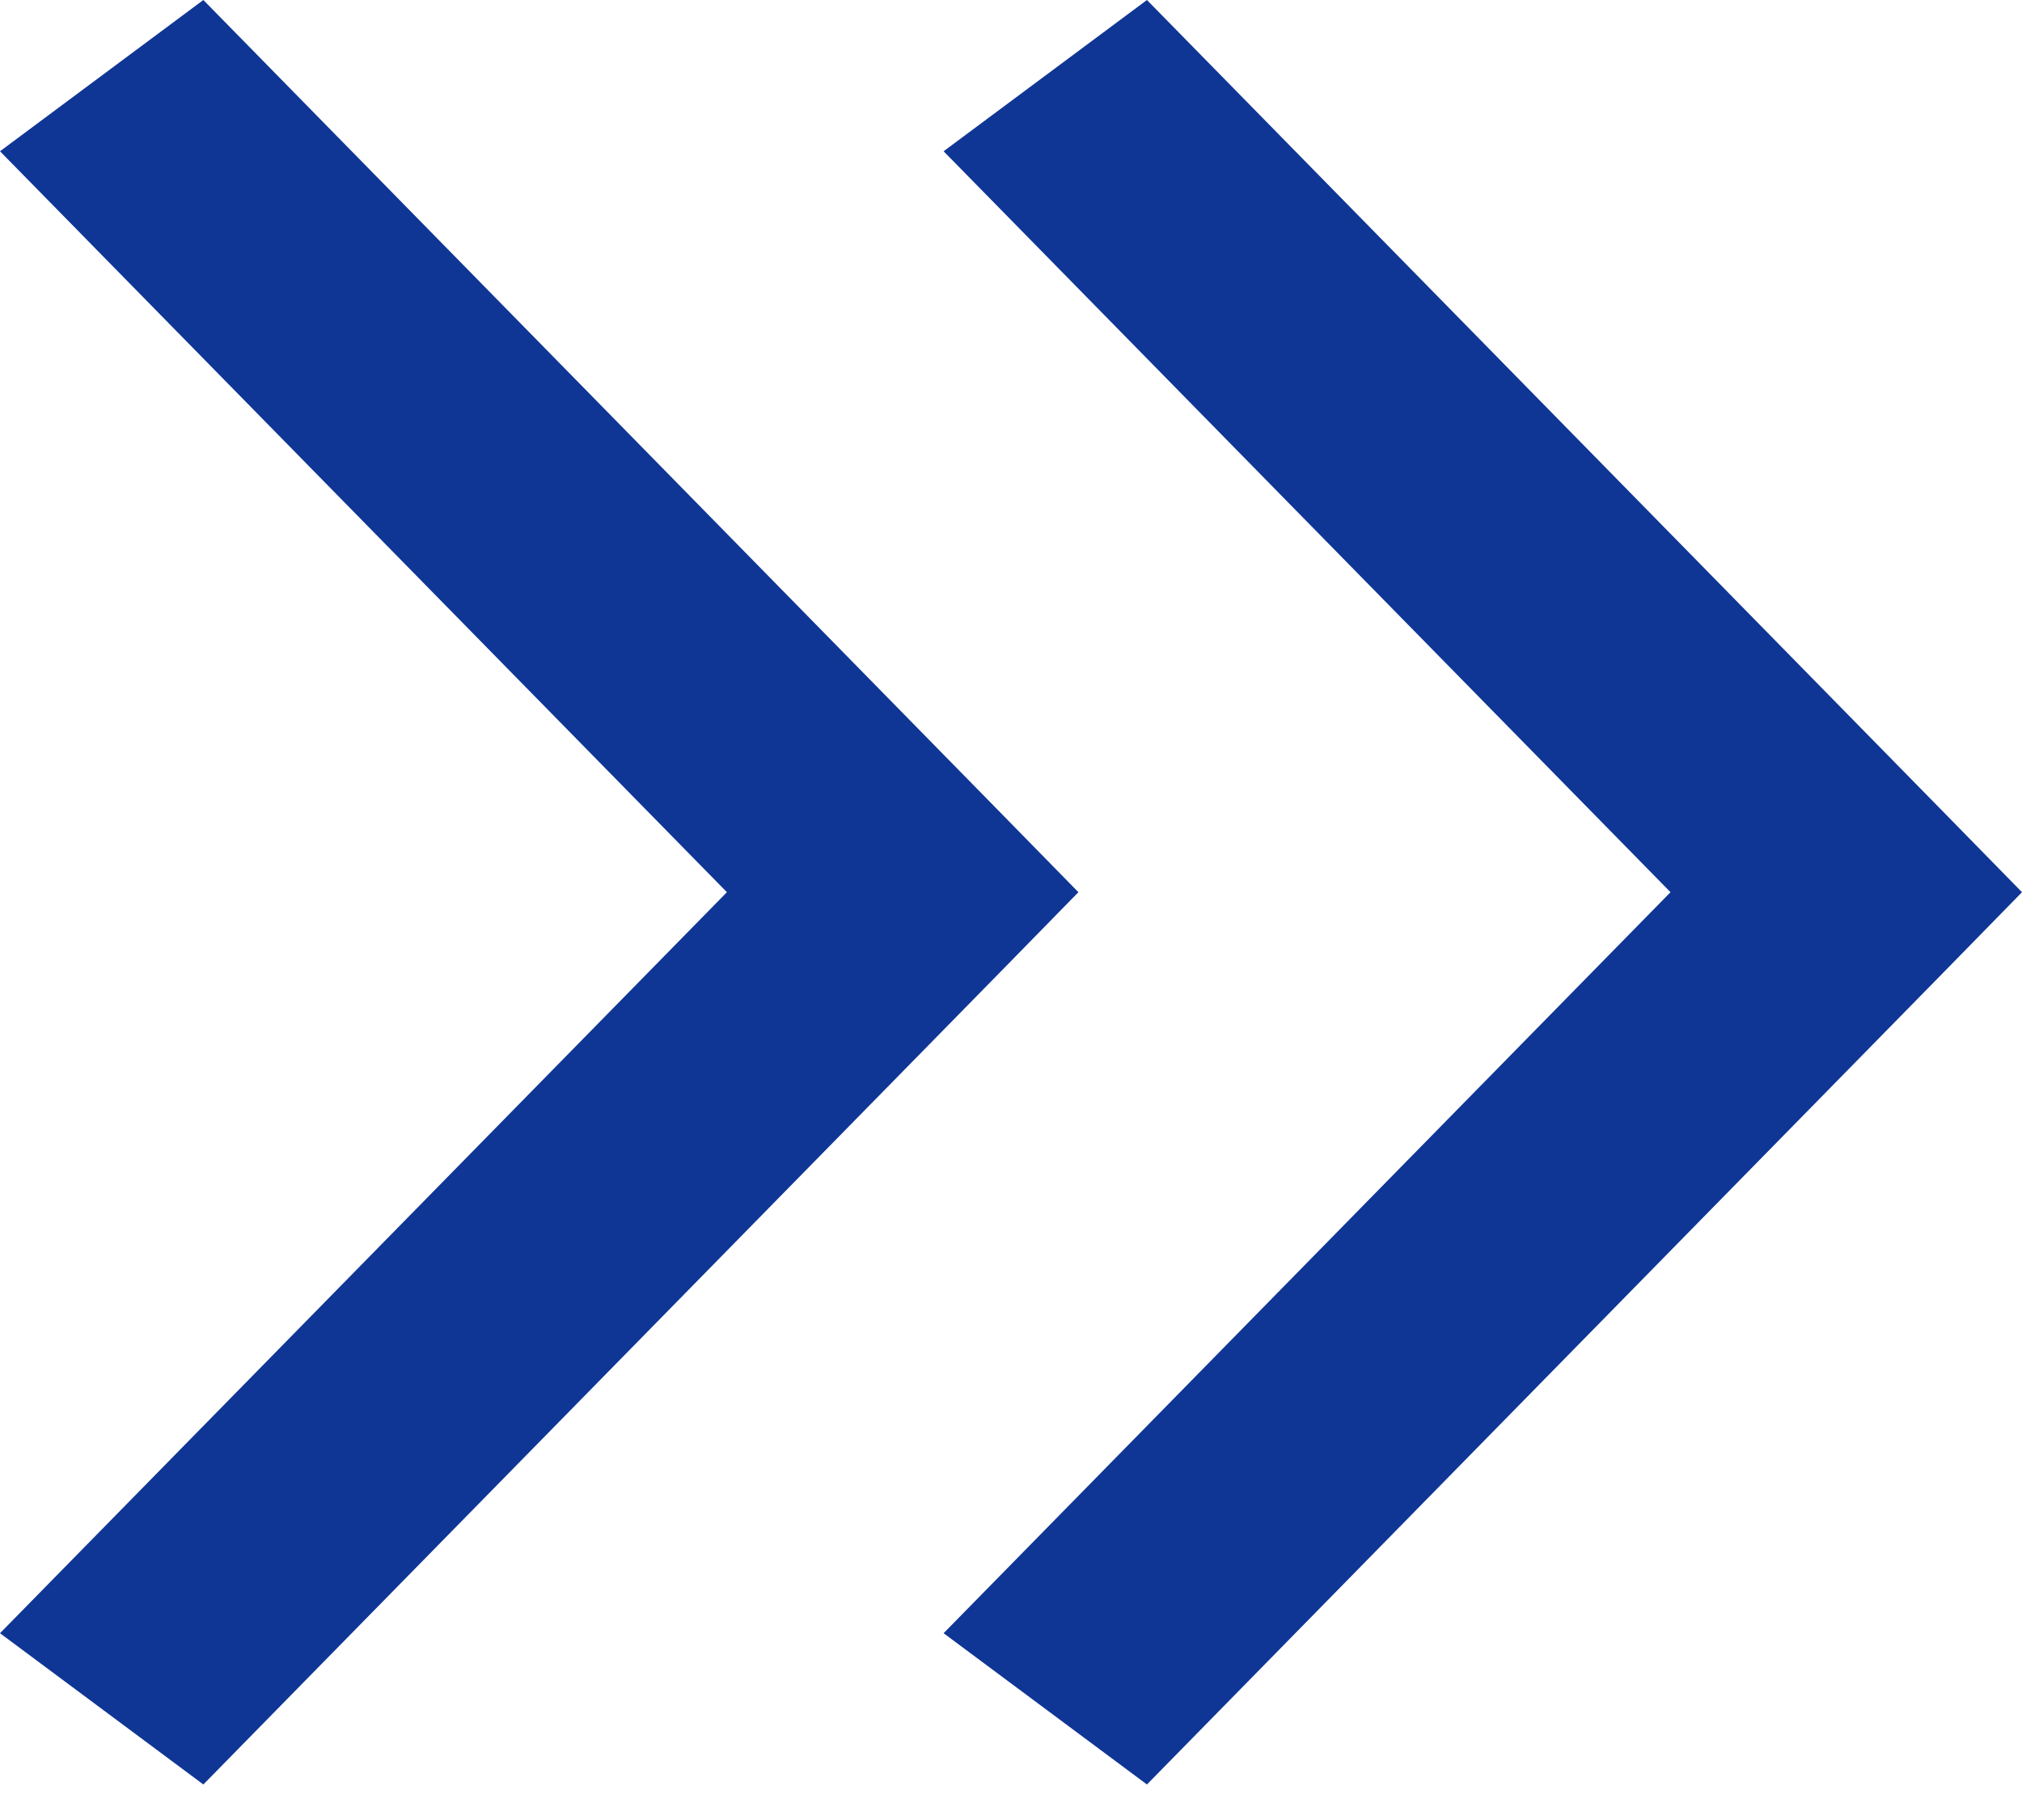
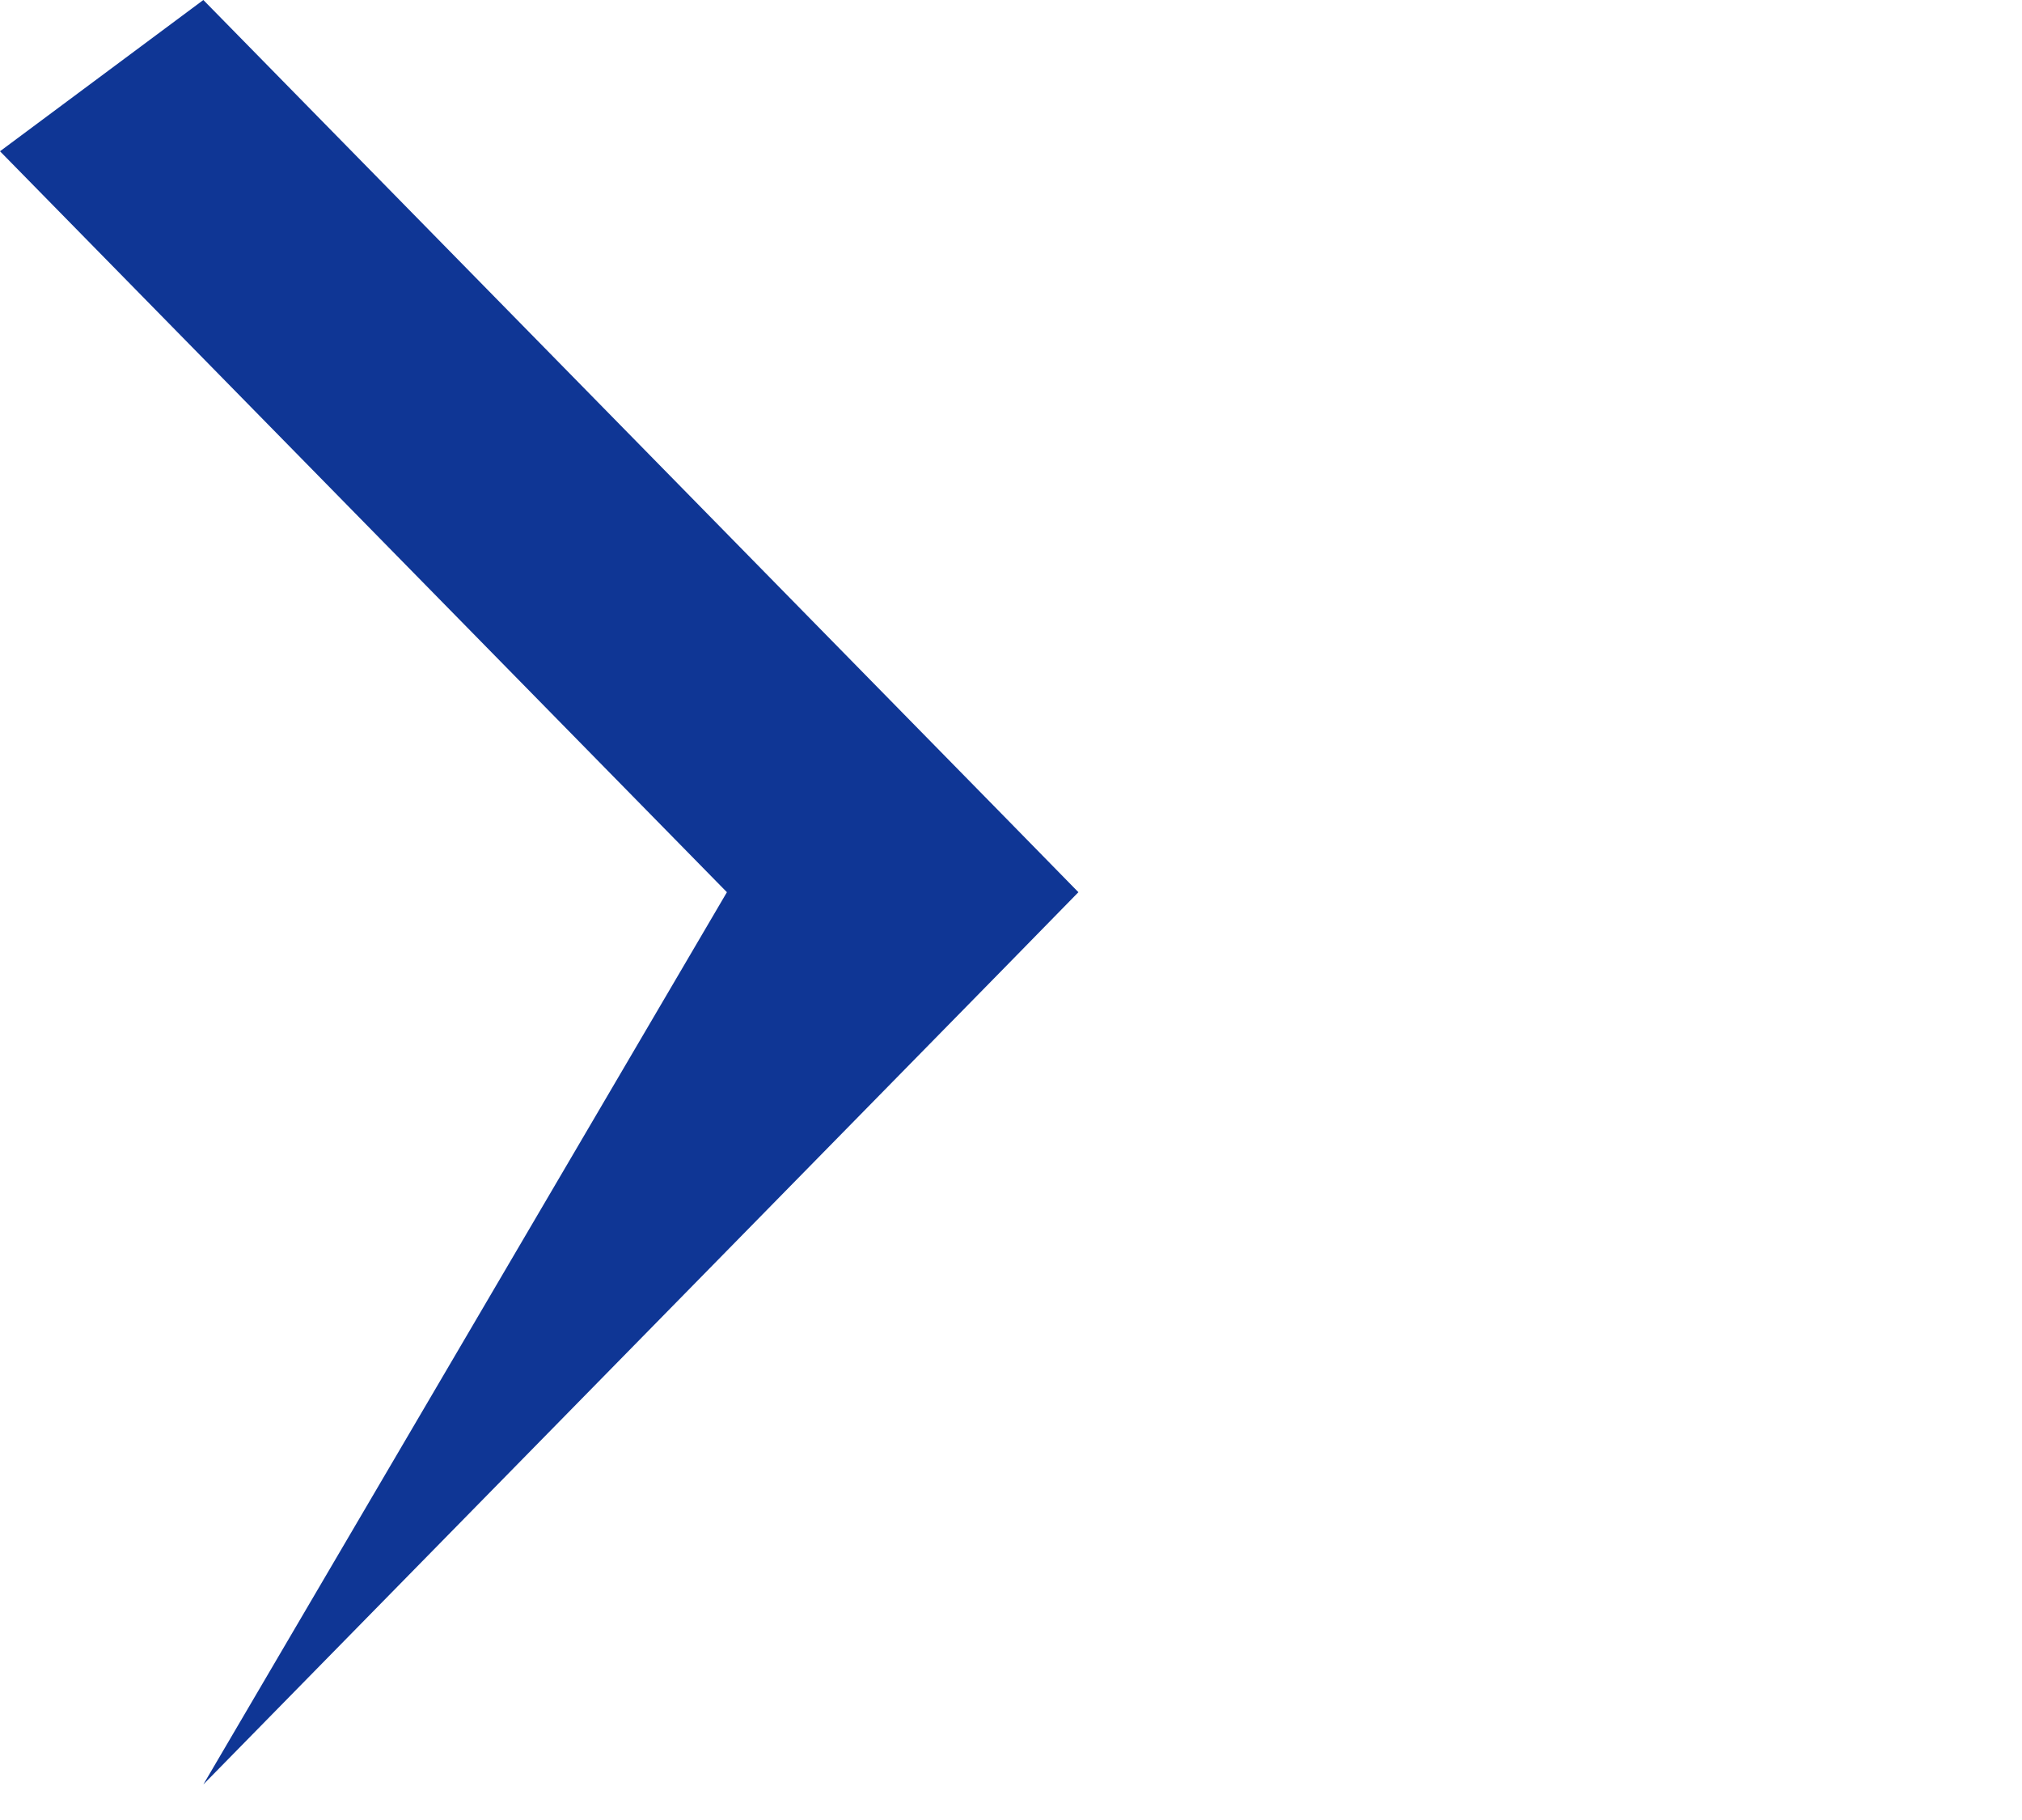
<svg xmlns="http://www.w3.org/2000/svg" width="30" height="27" viewBox="0 0 30 27" fill="none">
-   <path d="M30 13.236L28.901 12.114L17.017 -2.49249e-05L14 2.244L24.785 13.236L14 24.229L17.017 26.473L28.901 14.359L30 13.236Z" fill="#0F3695" />
-   <path d="M16 13.236L14.901 12.114L3.017 -2.49249e-05L-1.08015e-06 2.244L10.785 13.236L-1.00059e-07 24.229L3.017 26.473L14.901 14.359L16 13.236Z" fill="#0F3695" />
+   <path d="M16 13.236L14.901 12.114L3.017 -2.49249e-05L-1.08015e-06 2.244L10.785 13.236L3.017 26.473L14.901 14.359L16 13.236Z" fill="#0F3695" />
</svg>